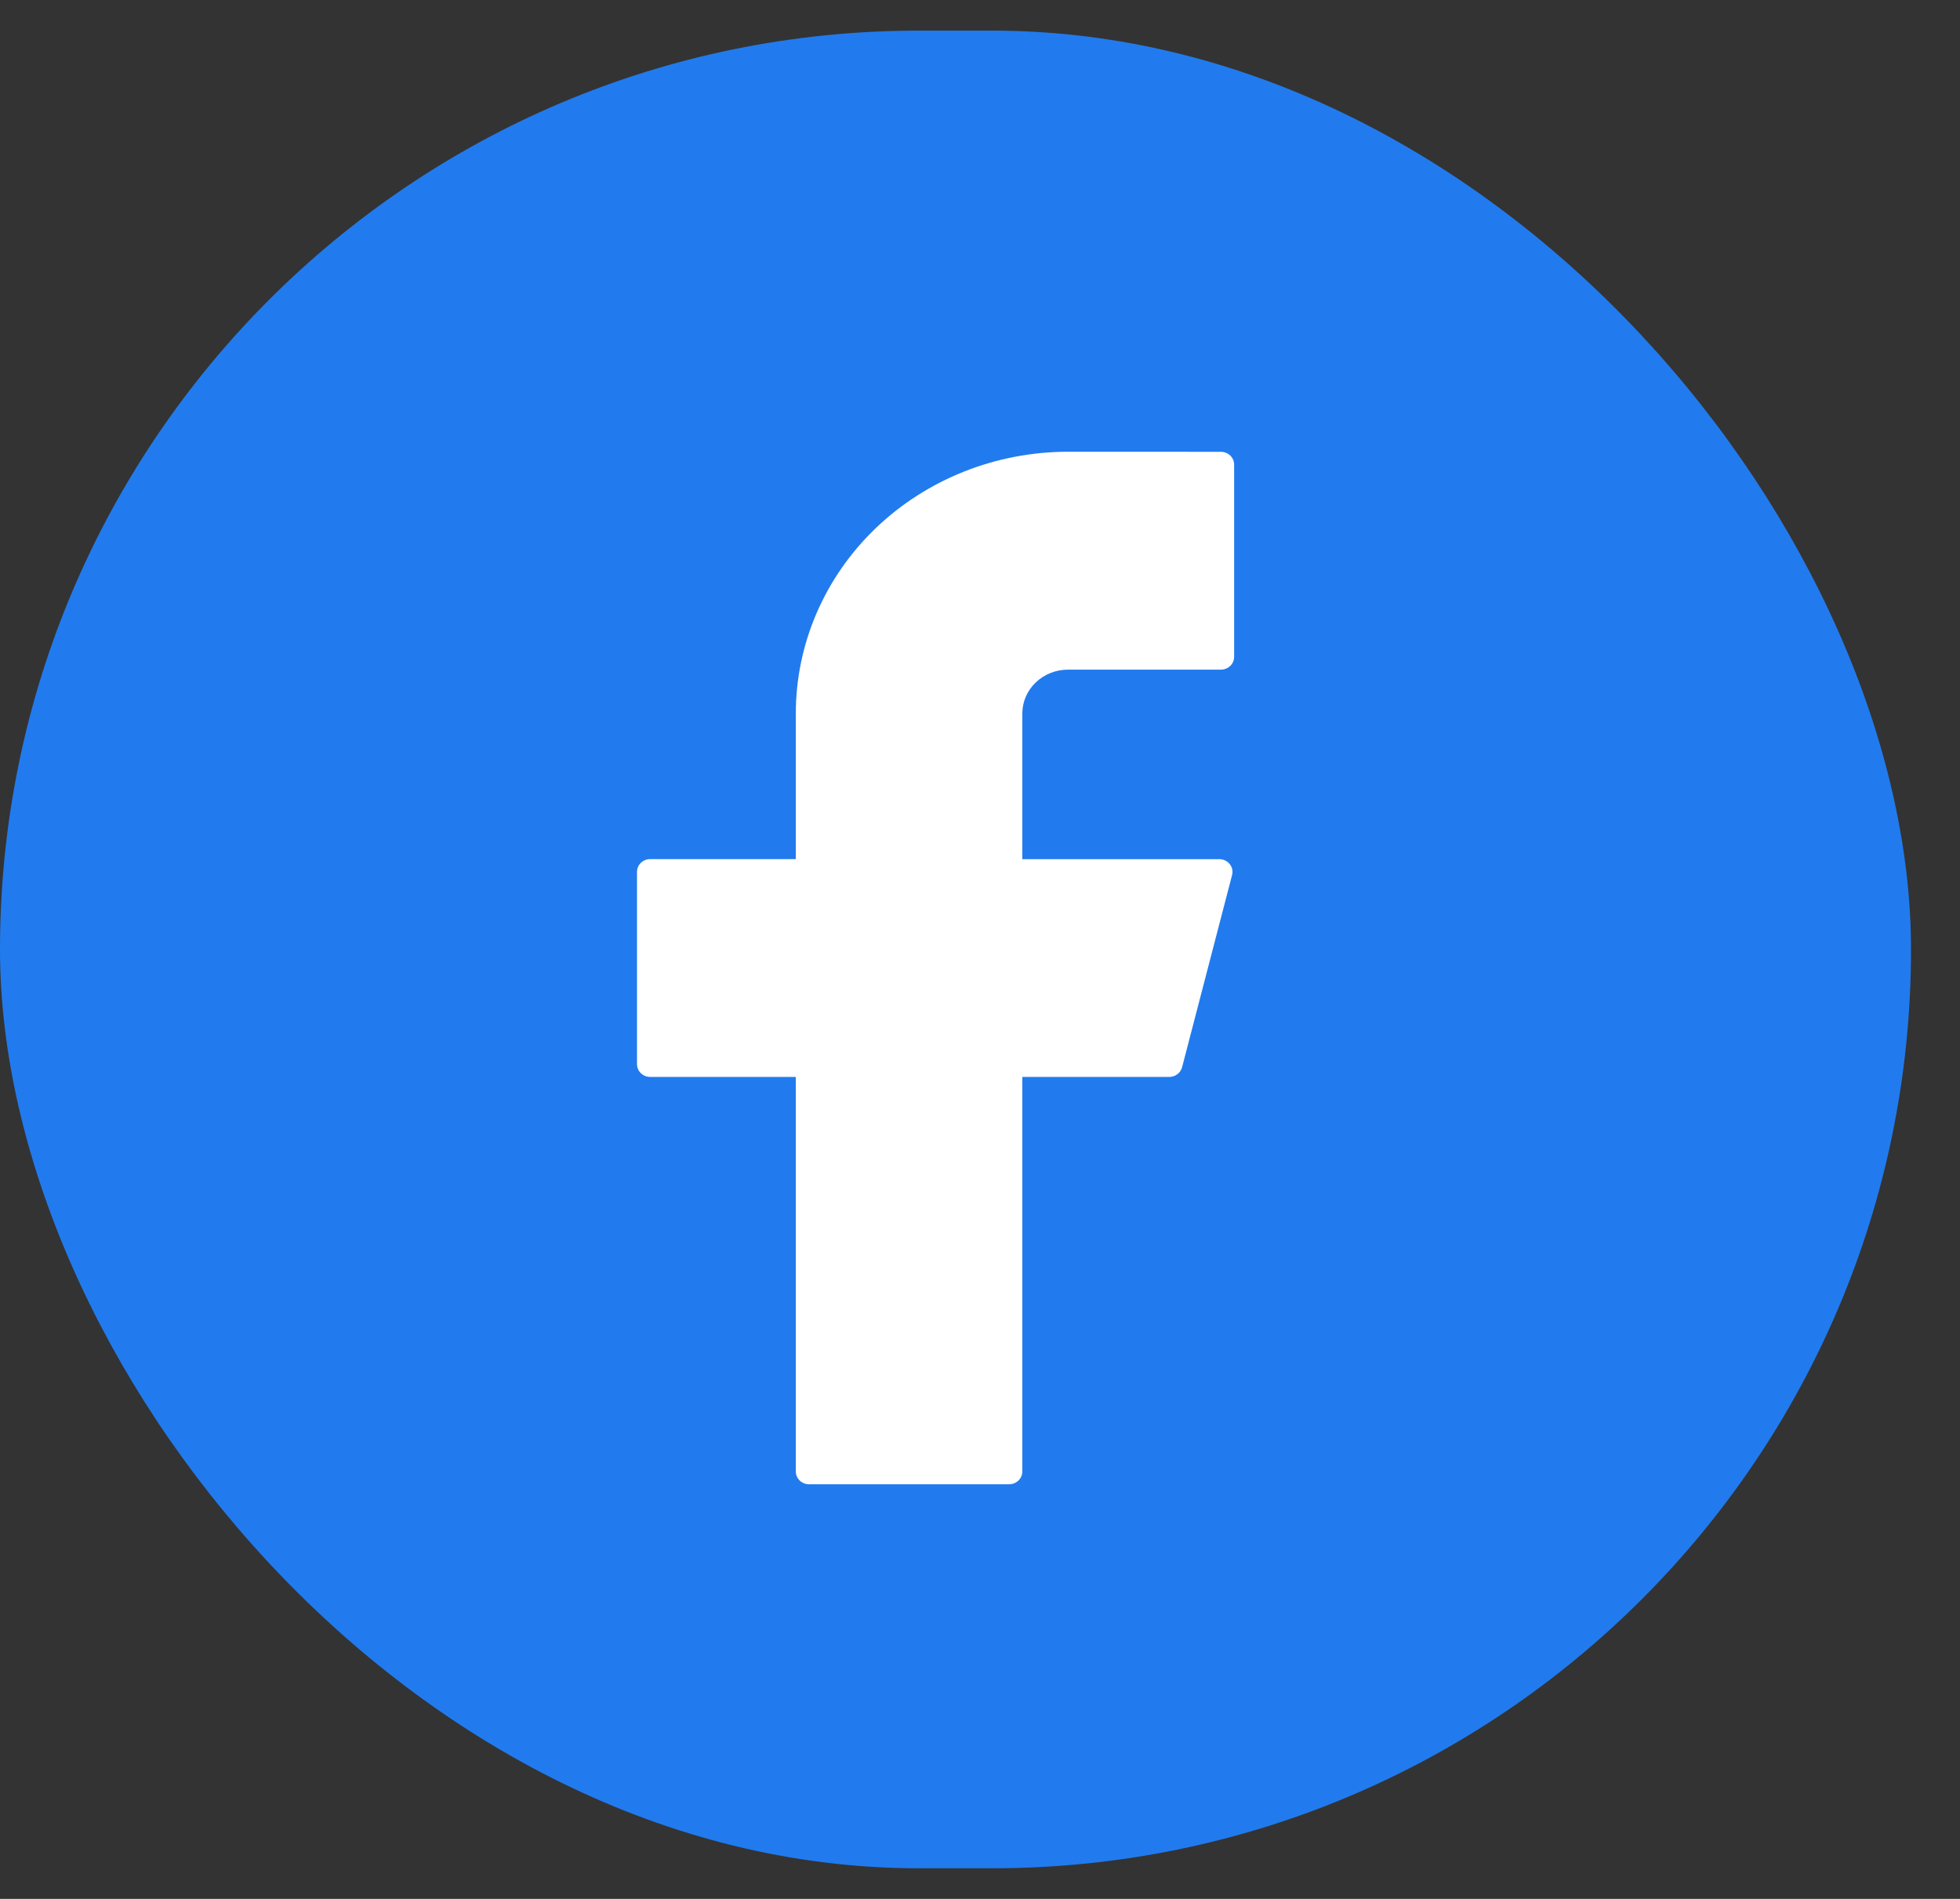
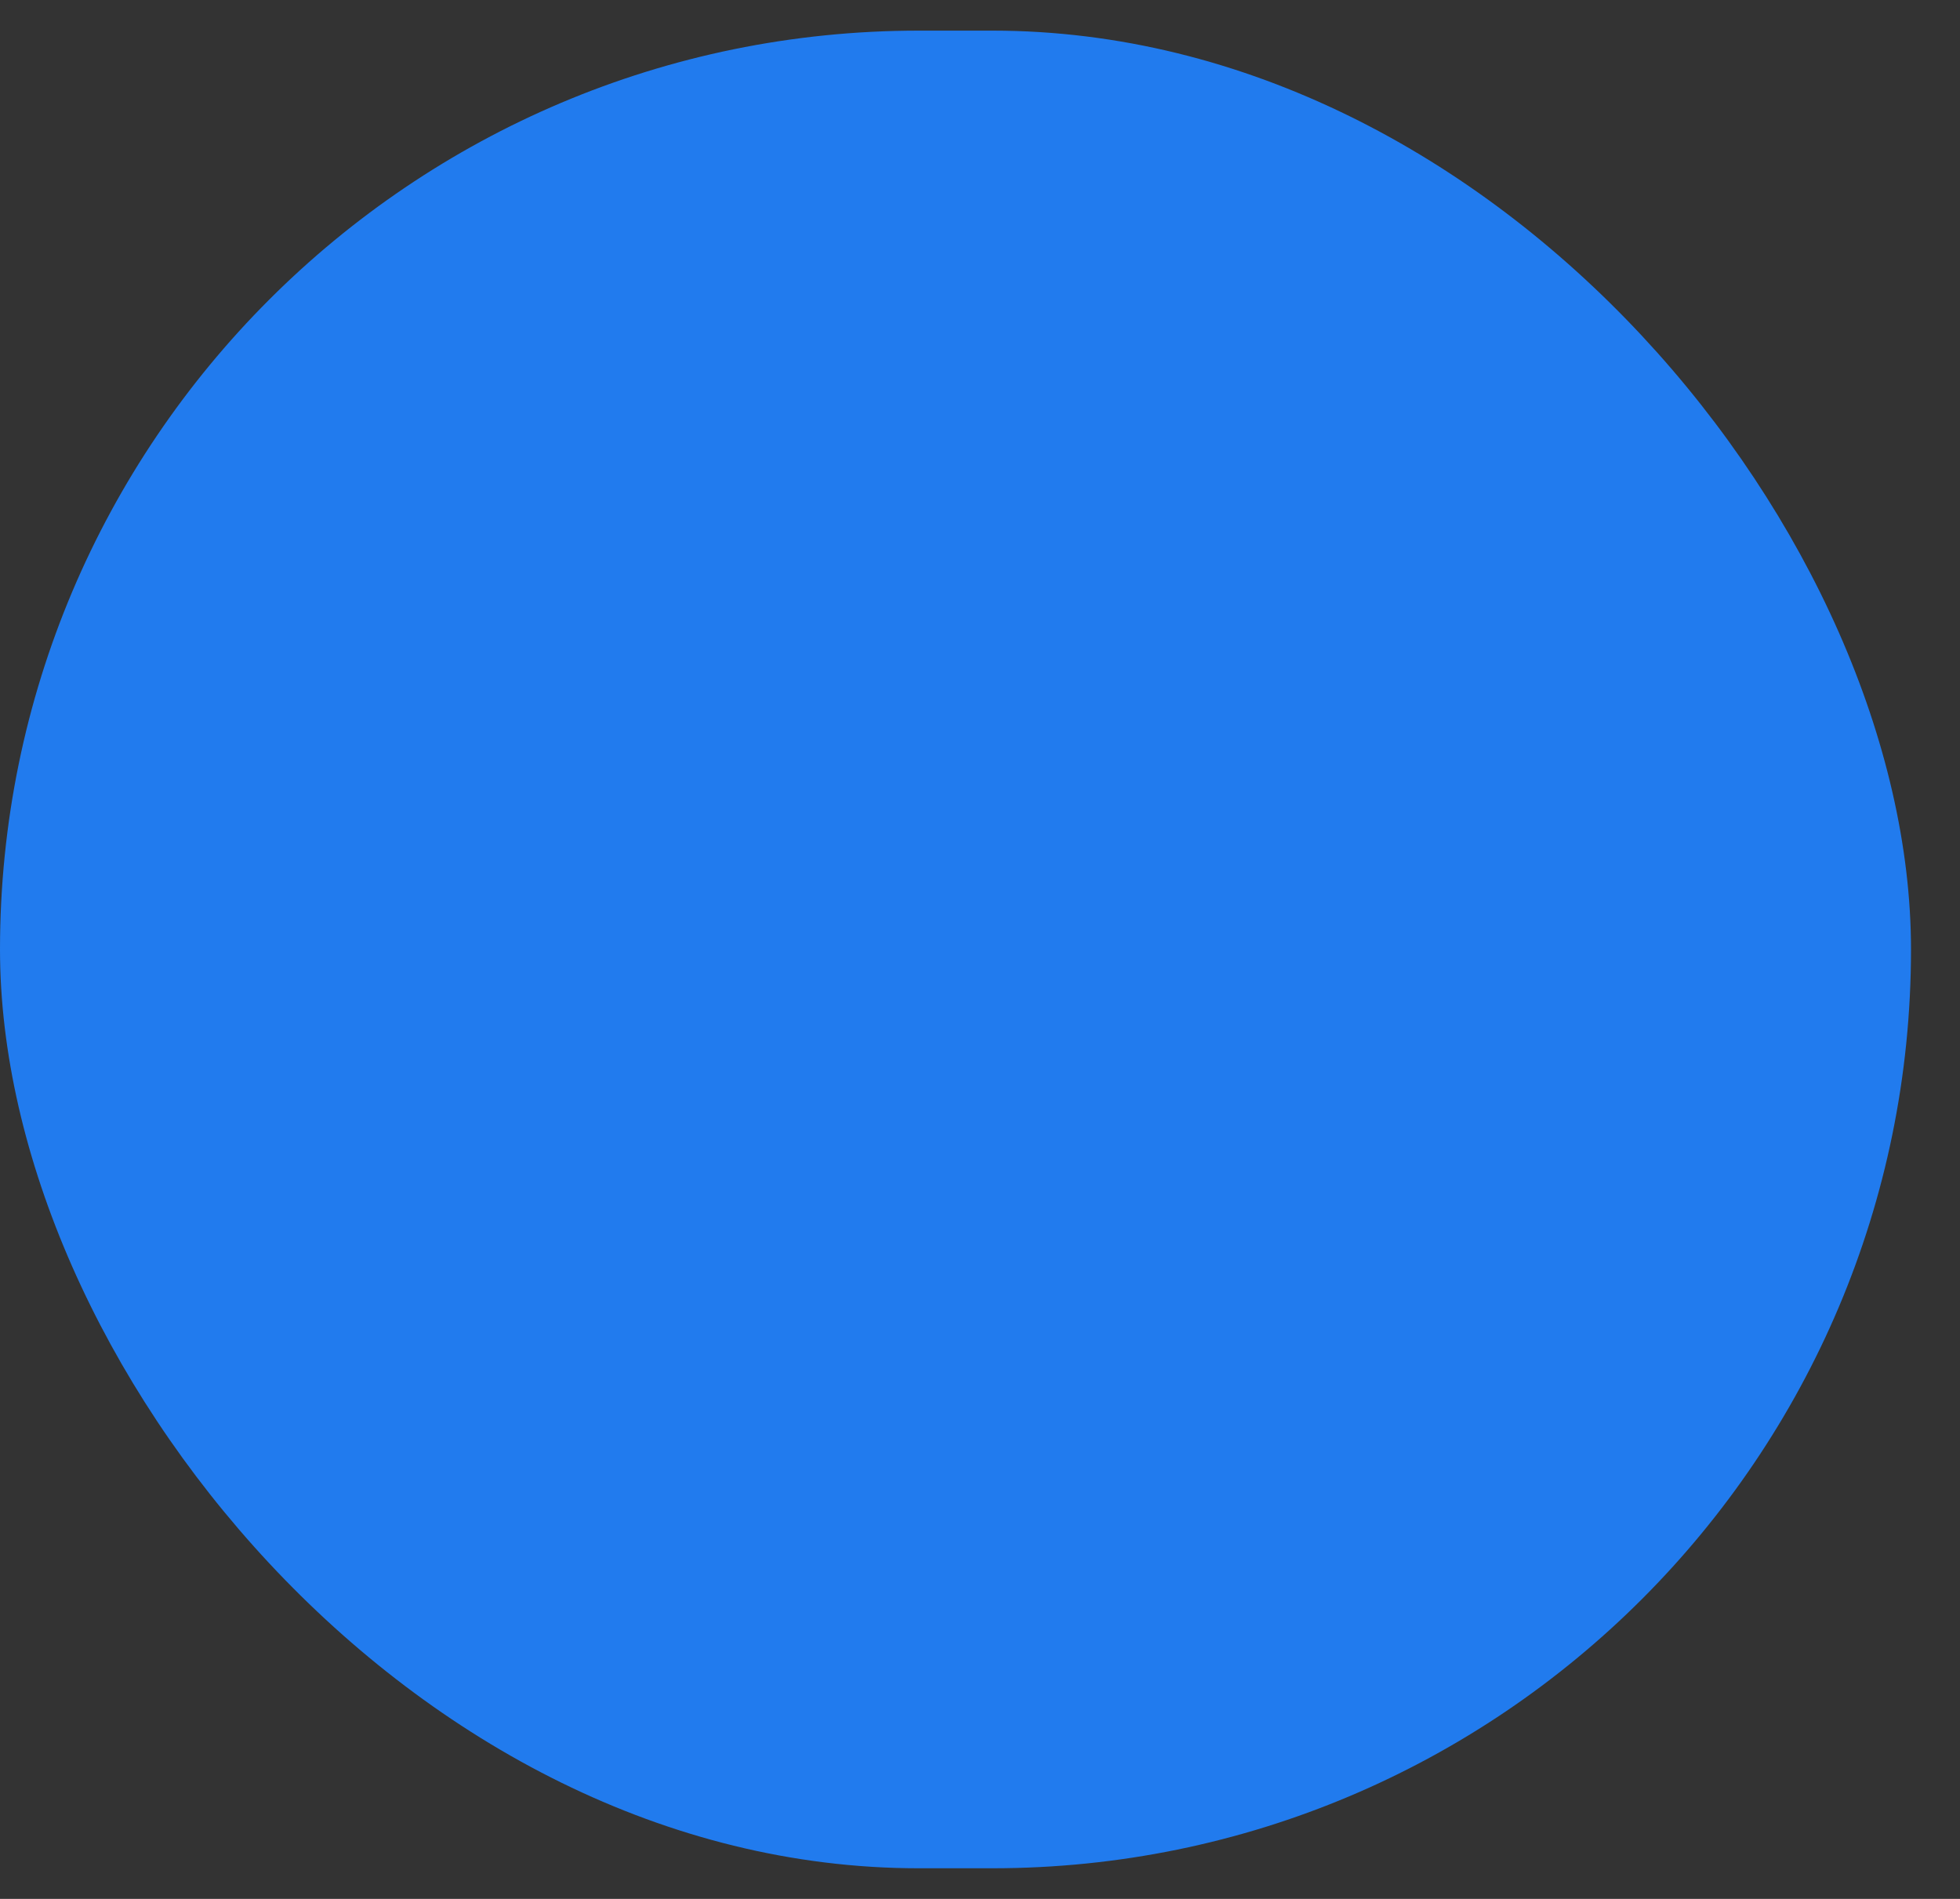
<svg xmlns="http://www.w3.org/2000/svg" fill="none" height="31" viewBox="0 0 32 31" width="32">
  <rect x="0" y="0" width="32" height="31" fill="#333333" stroke="none" />
  <rect fill="#217bee" height="30" rx="15" width="31.2" y=".5" />
-   <path d="m17.436 7.375c-1.178 0-2.308.45-3.142 1.251-.833.801-1.301 1.888-1.301 3.021v2.378h-2.377c-.119 0-.216.093-.216.208v3.14c0 .115.097.208.216.208h2.377v6.442c0 .115.097.208.216.208h3.266c.119 0 .216-.093.216-.208v-6.442h2.398c.099 0 .186-.065.21-.157l.817-3.14c.034-.131-.069-.258-.21-.258h-3.215v-2.378c0-.19.078-.372.218-.506.14-.134.329-.21.526-.21h2.498c.119 0 .216-.093.216-.208v-3.14c0-.115-.097-.208-.216-.208z" fill="#fff" />
</svg>